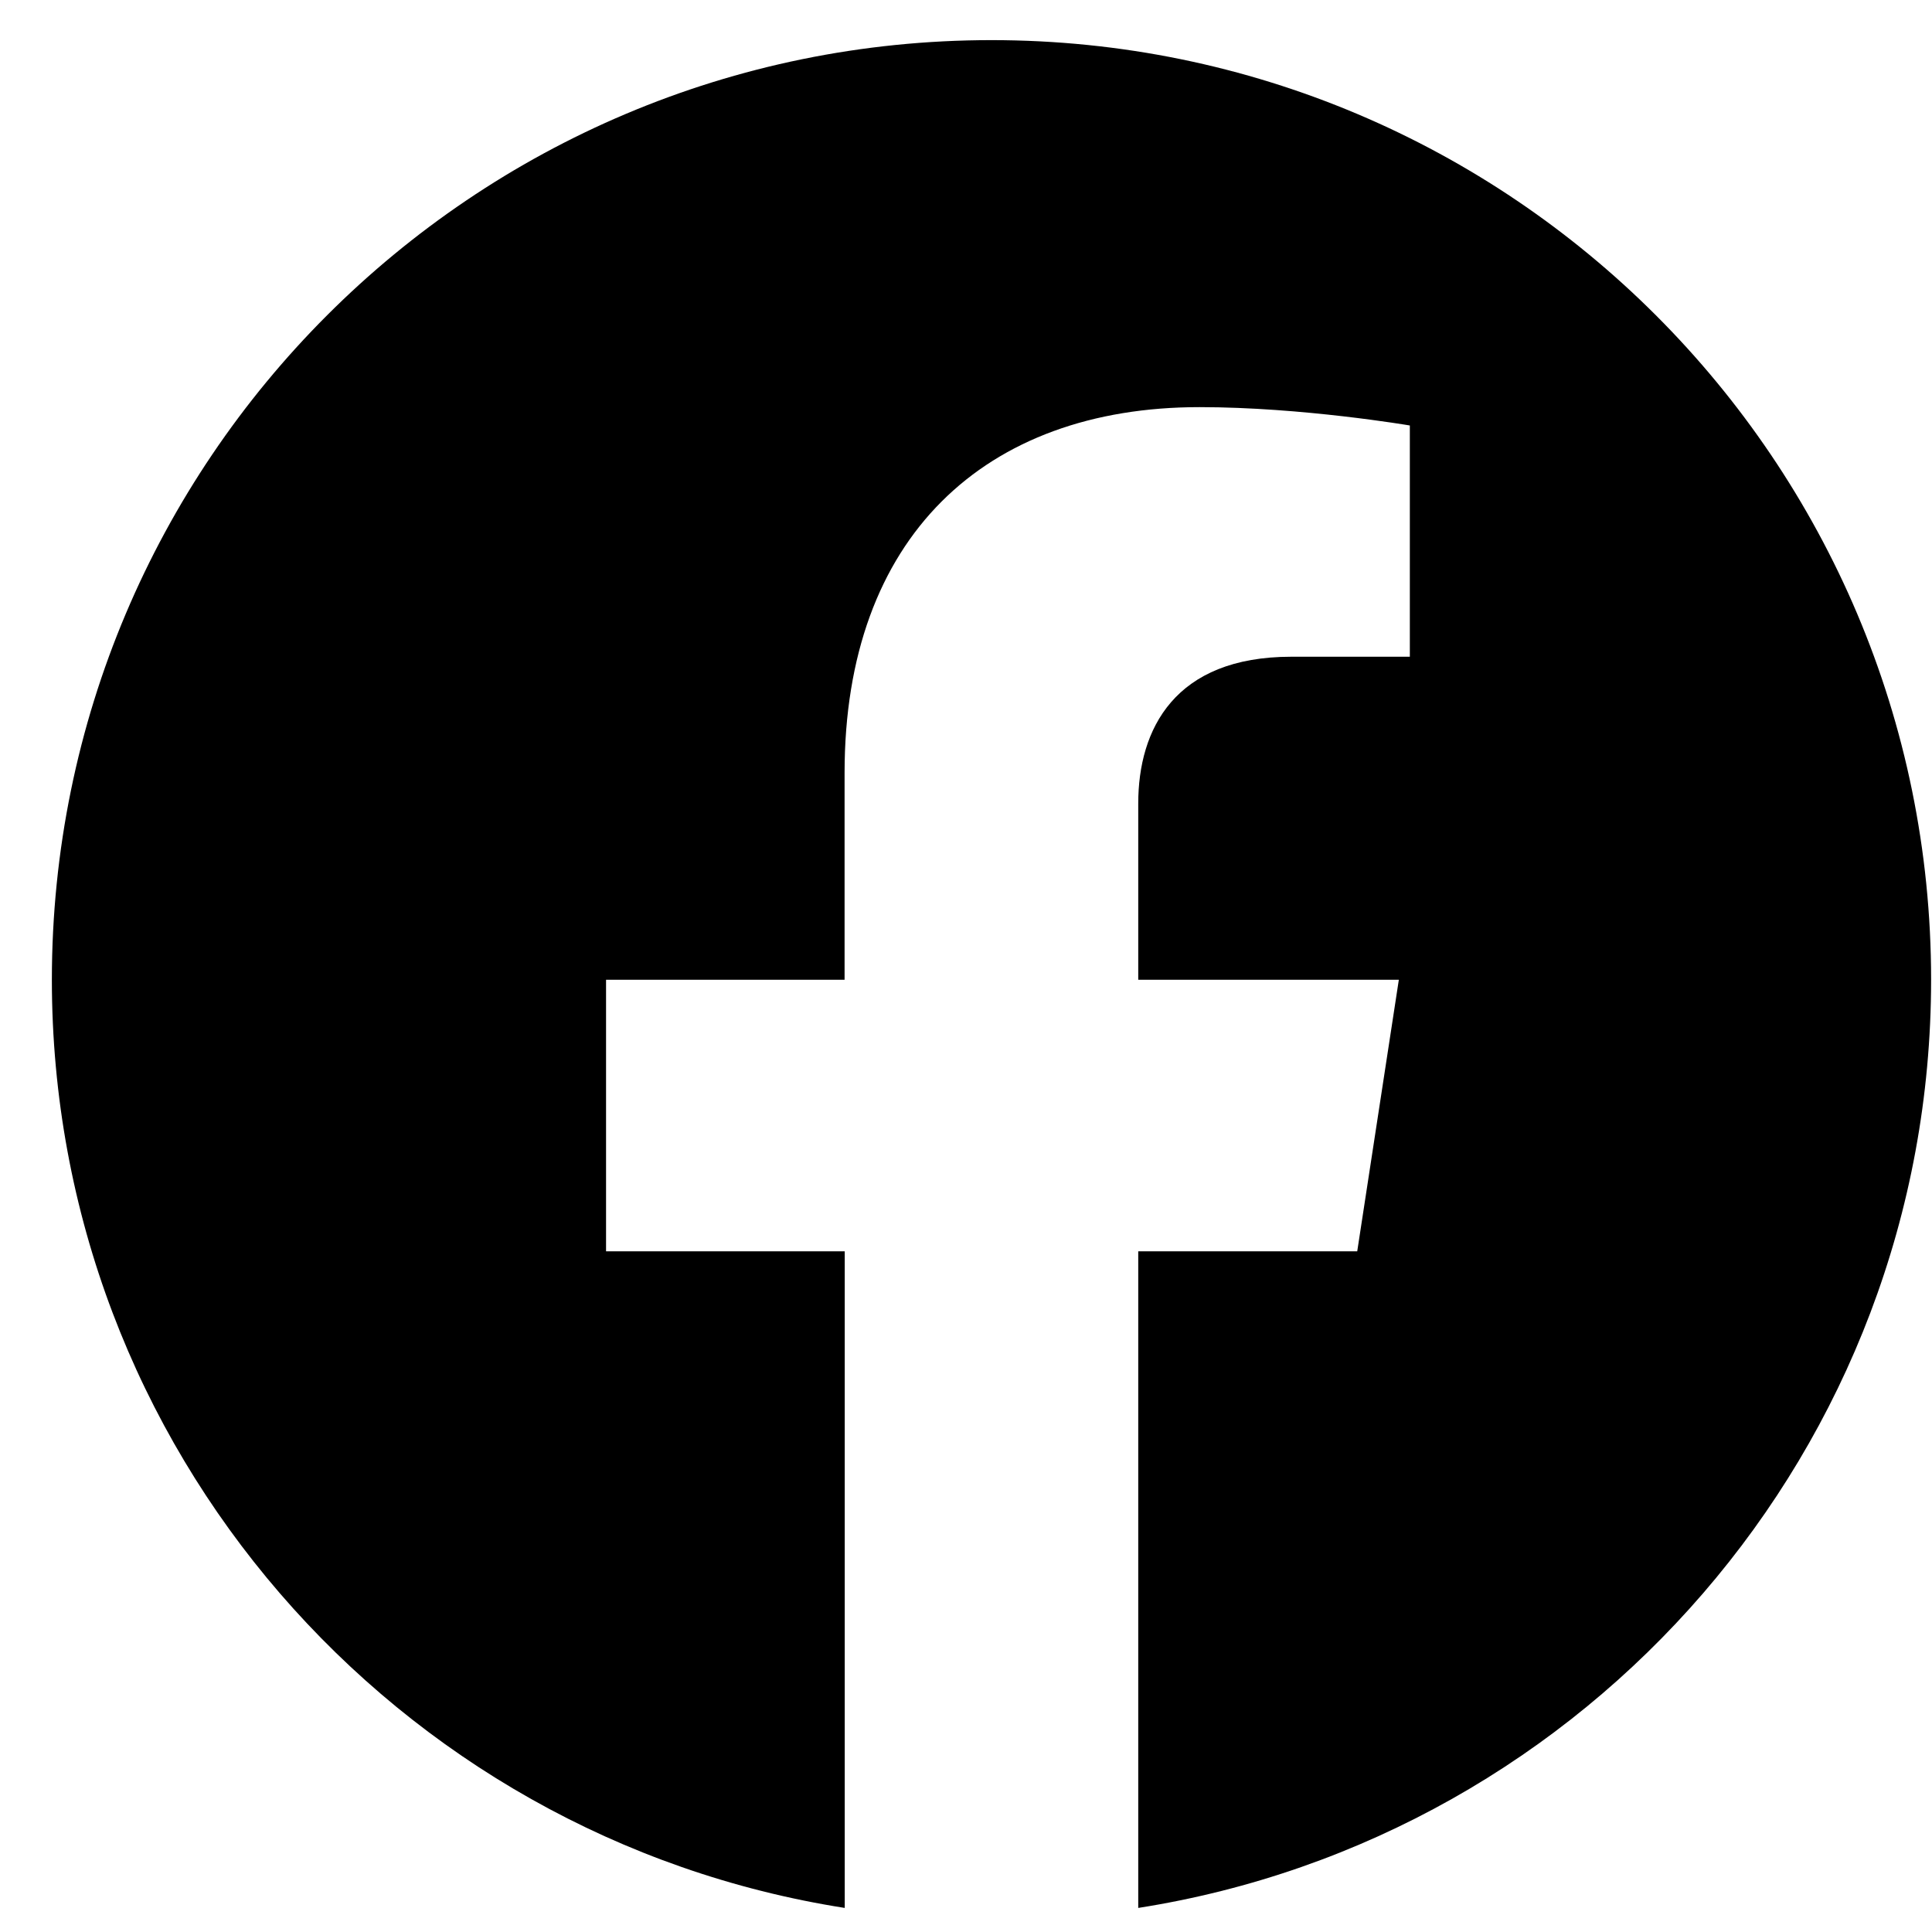
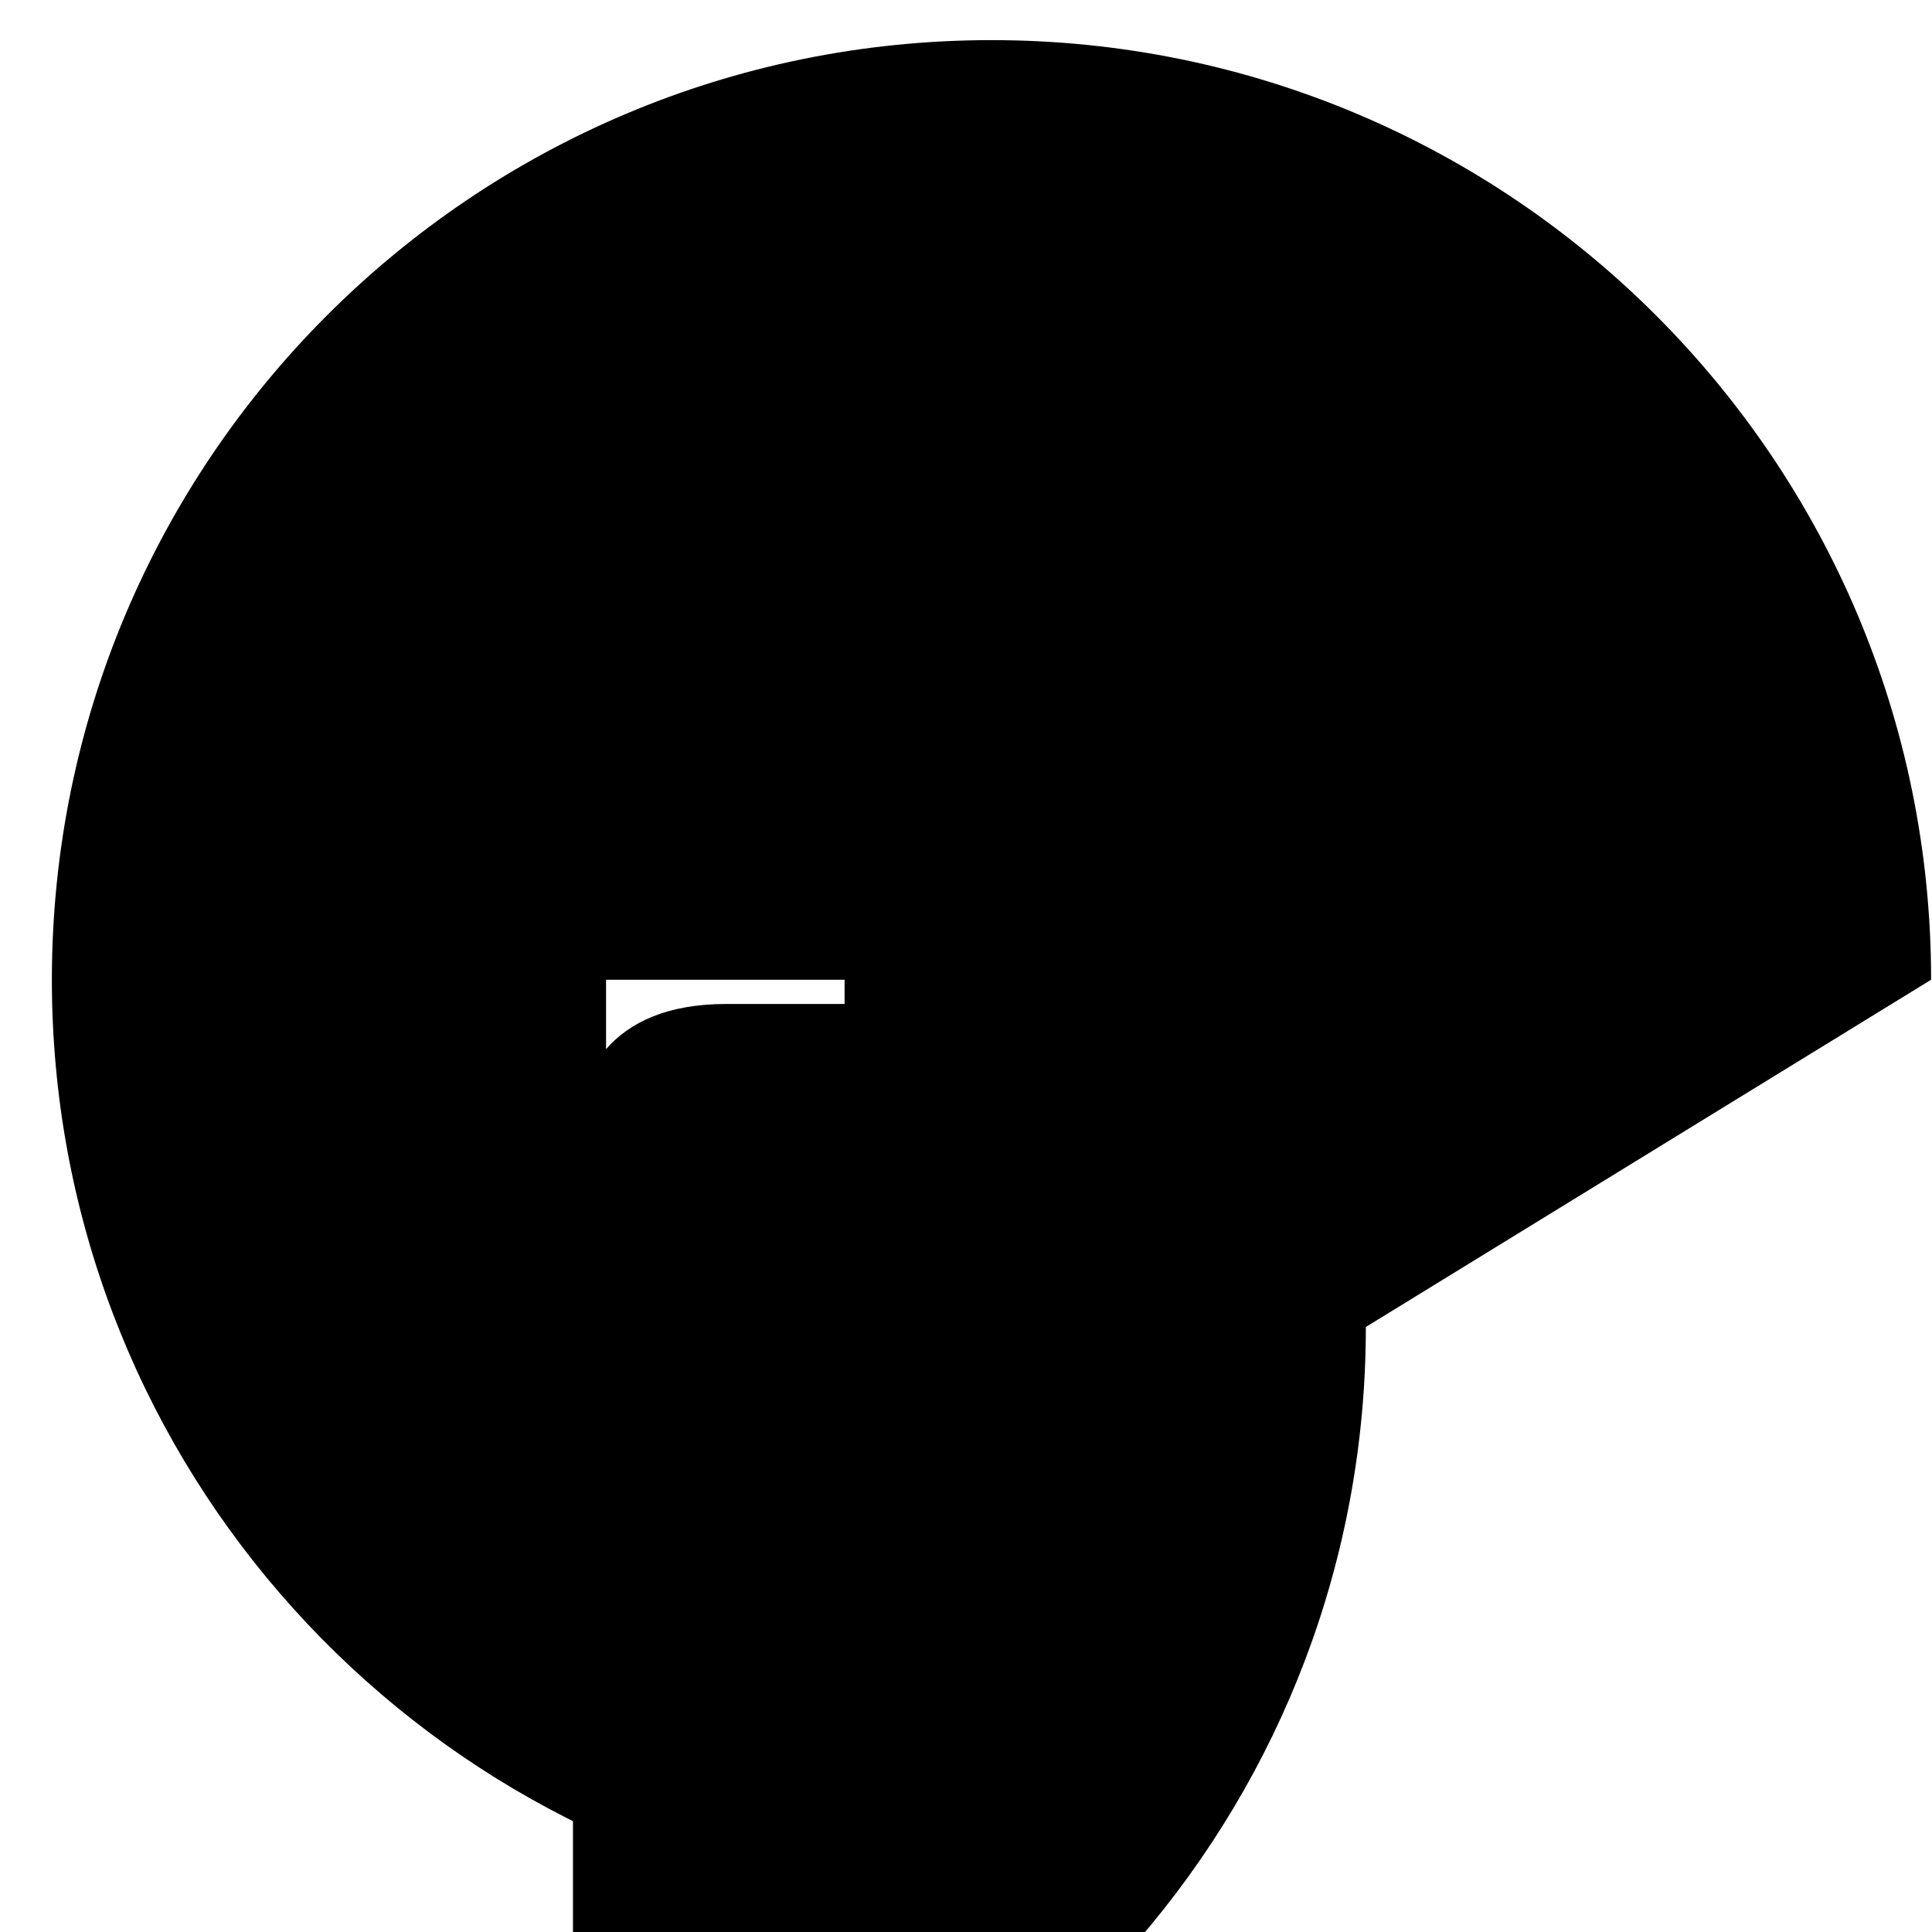
<svg xmlns="http://www.w3.org/2000/svg" width="26" height="26" viewBox="0 0 26 26">
  <g>
    <g>
      <g>
-         <path d="M25.988 13.185C25.988 6.2 20.327.54 13.343.54S.698 6.2.698 13.185c0 6.311 4.624 11.542 10.67 12.491V16.84H8.156v-3.655h3.21v-2.786c0-3.17 1.888-4.92 4.776-4.92 1.384 0 2.831.247 2.831.247v3.112h-1.595c-1.57 0-2.06.975-2.06 1.975v2.372h3.507l-.56 3.655h-2.947v8.836c6.045-.949 10.67-6.18 10.67-12.491z" />
+         <path d="M25.988 13.185C25.988 6.2 20.327.54 13.343.54S.698 6.2.698 13.185c0 6.311 4.624 11.542 10.67 12.491V16.84H8.156v-3.655h3.21v-2.786v3.112h-1.595c-1.57 0-2.06.975-2.06 1.975v2.372h3.507l-.56 3.655h-2.947v8.836c6.045-.949 10.67-6.18 10.67-12.491z" />
      </g>
    </g>
  </g>
</svg>